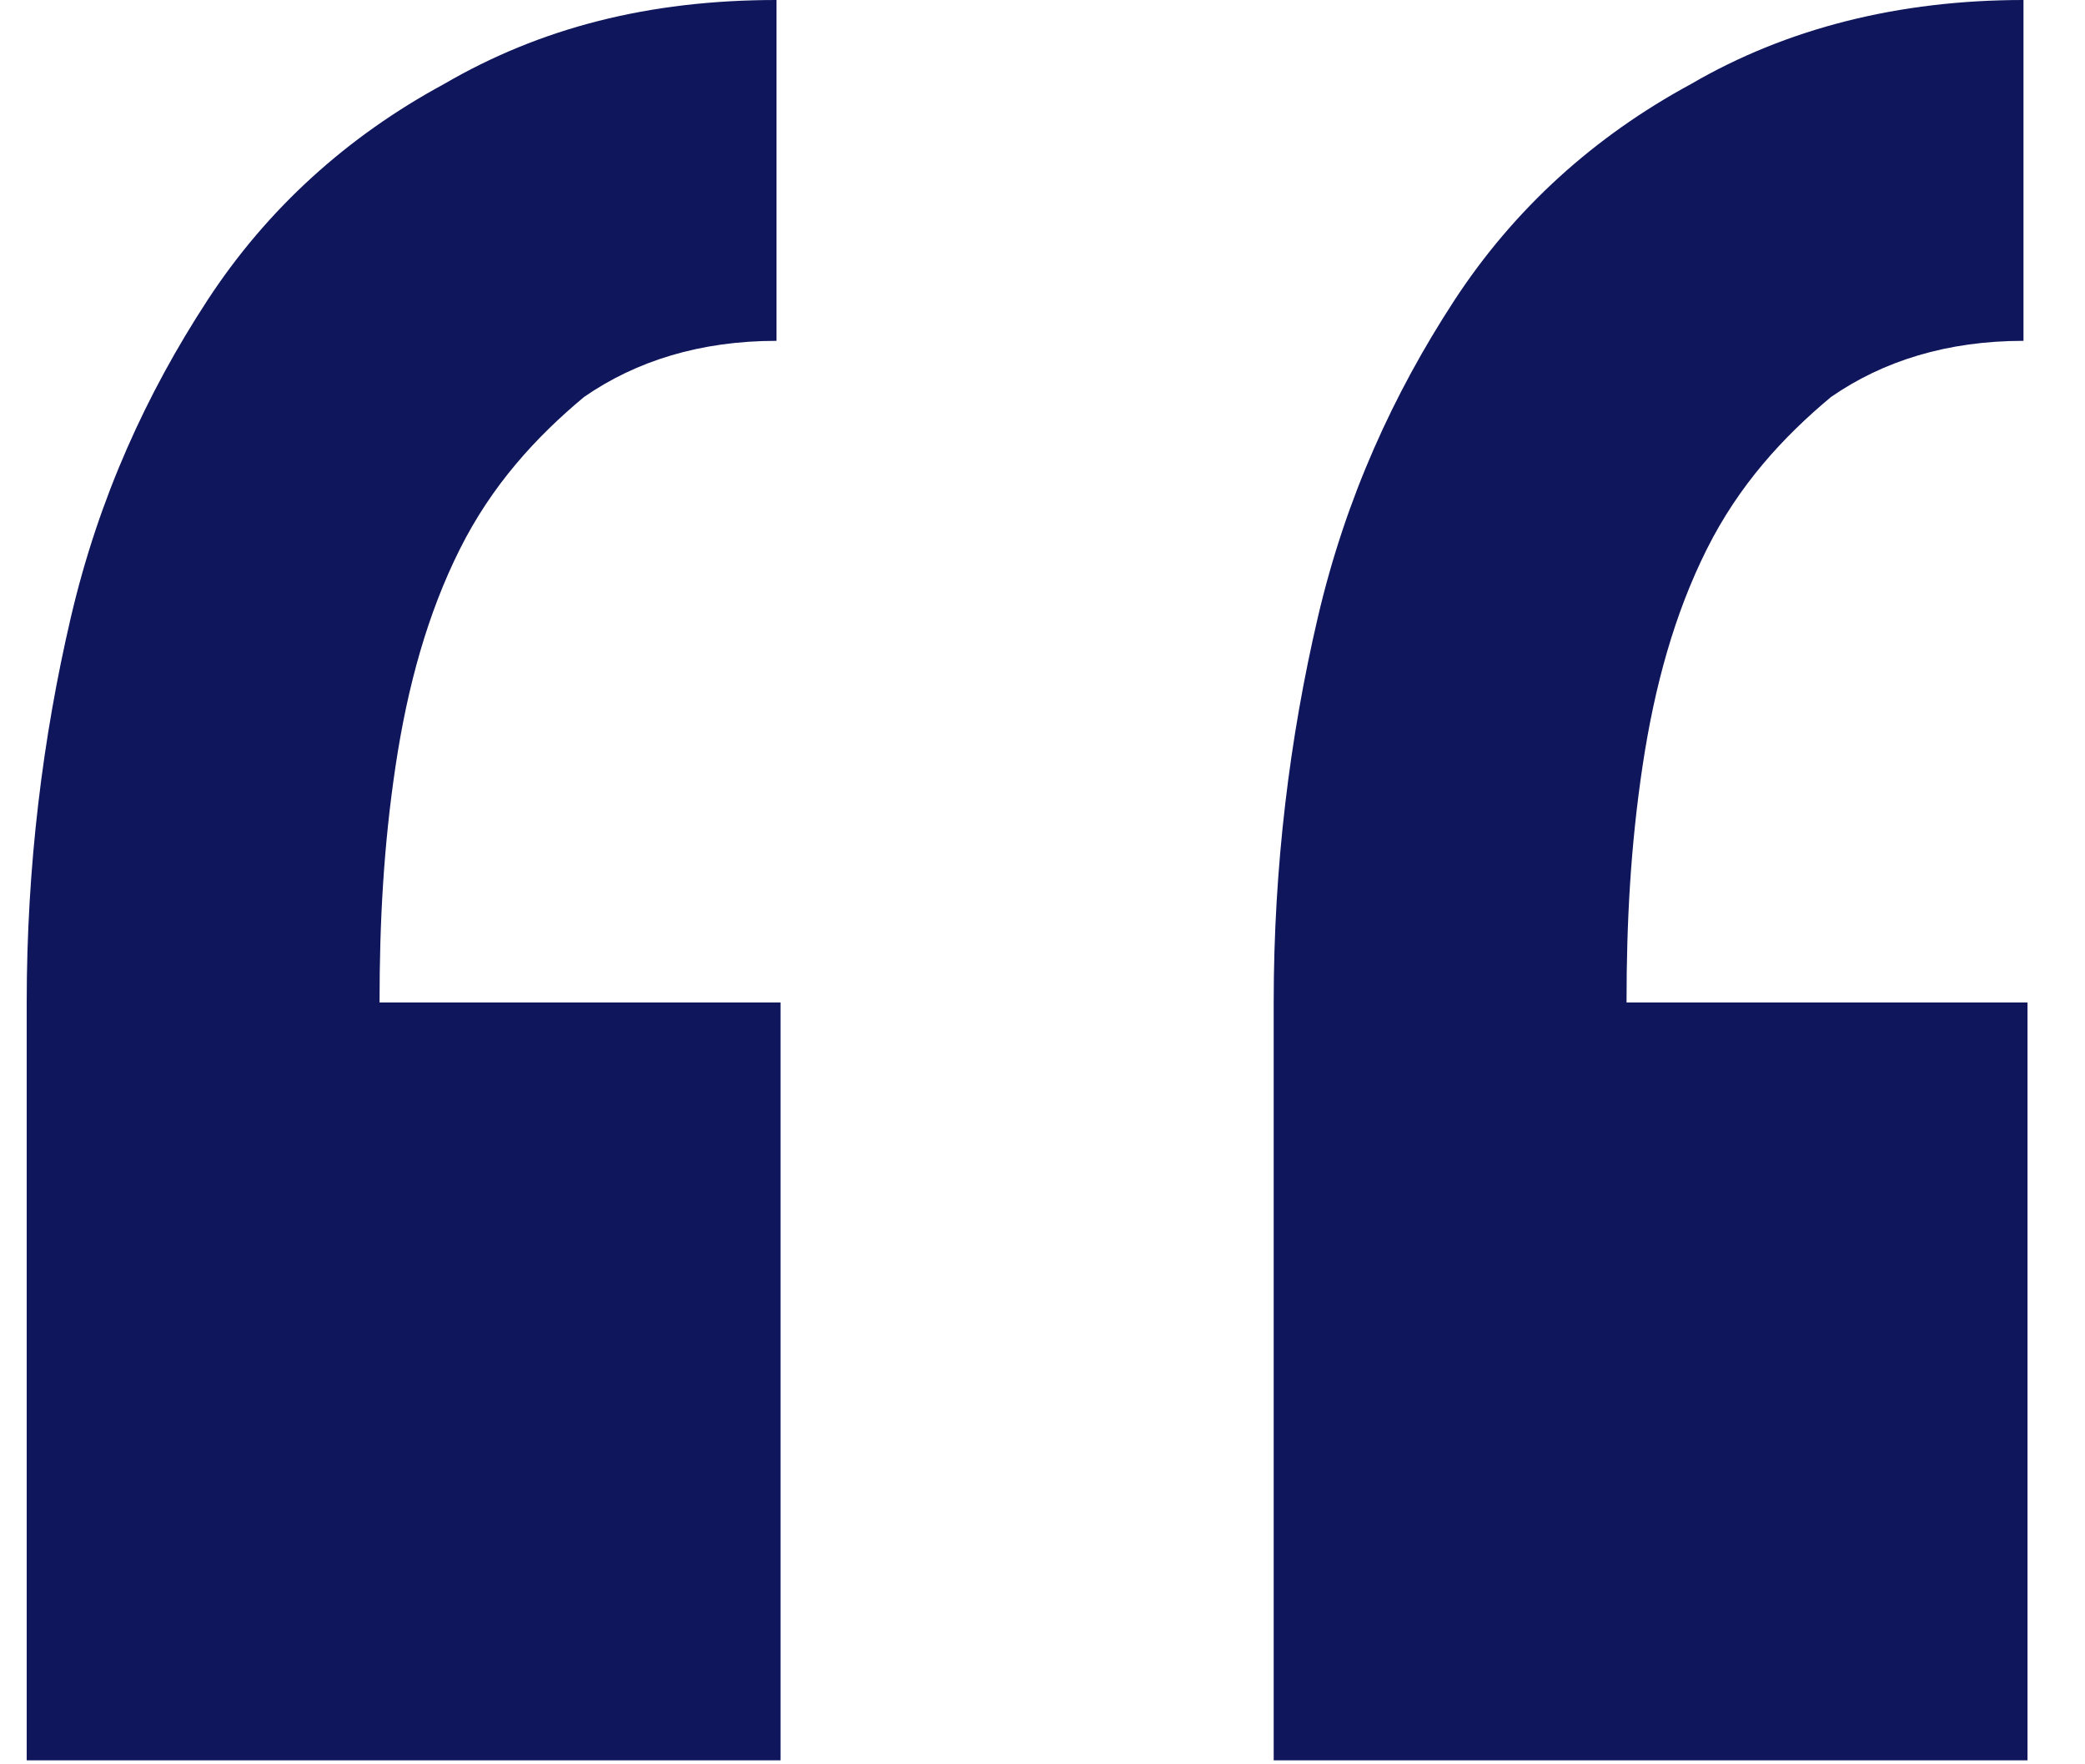
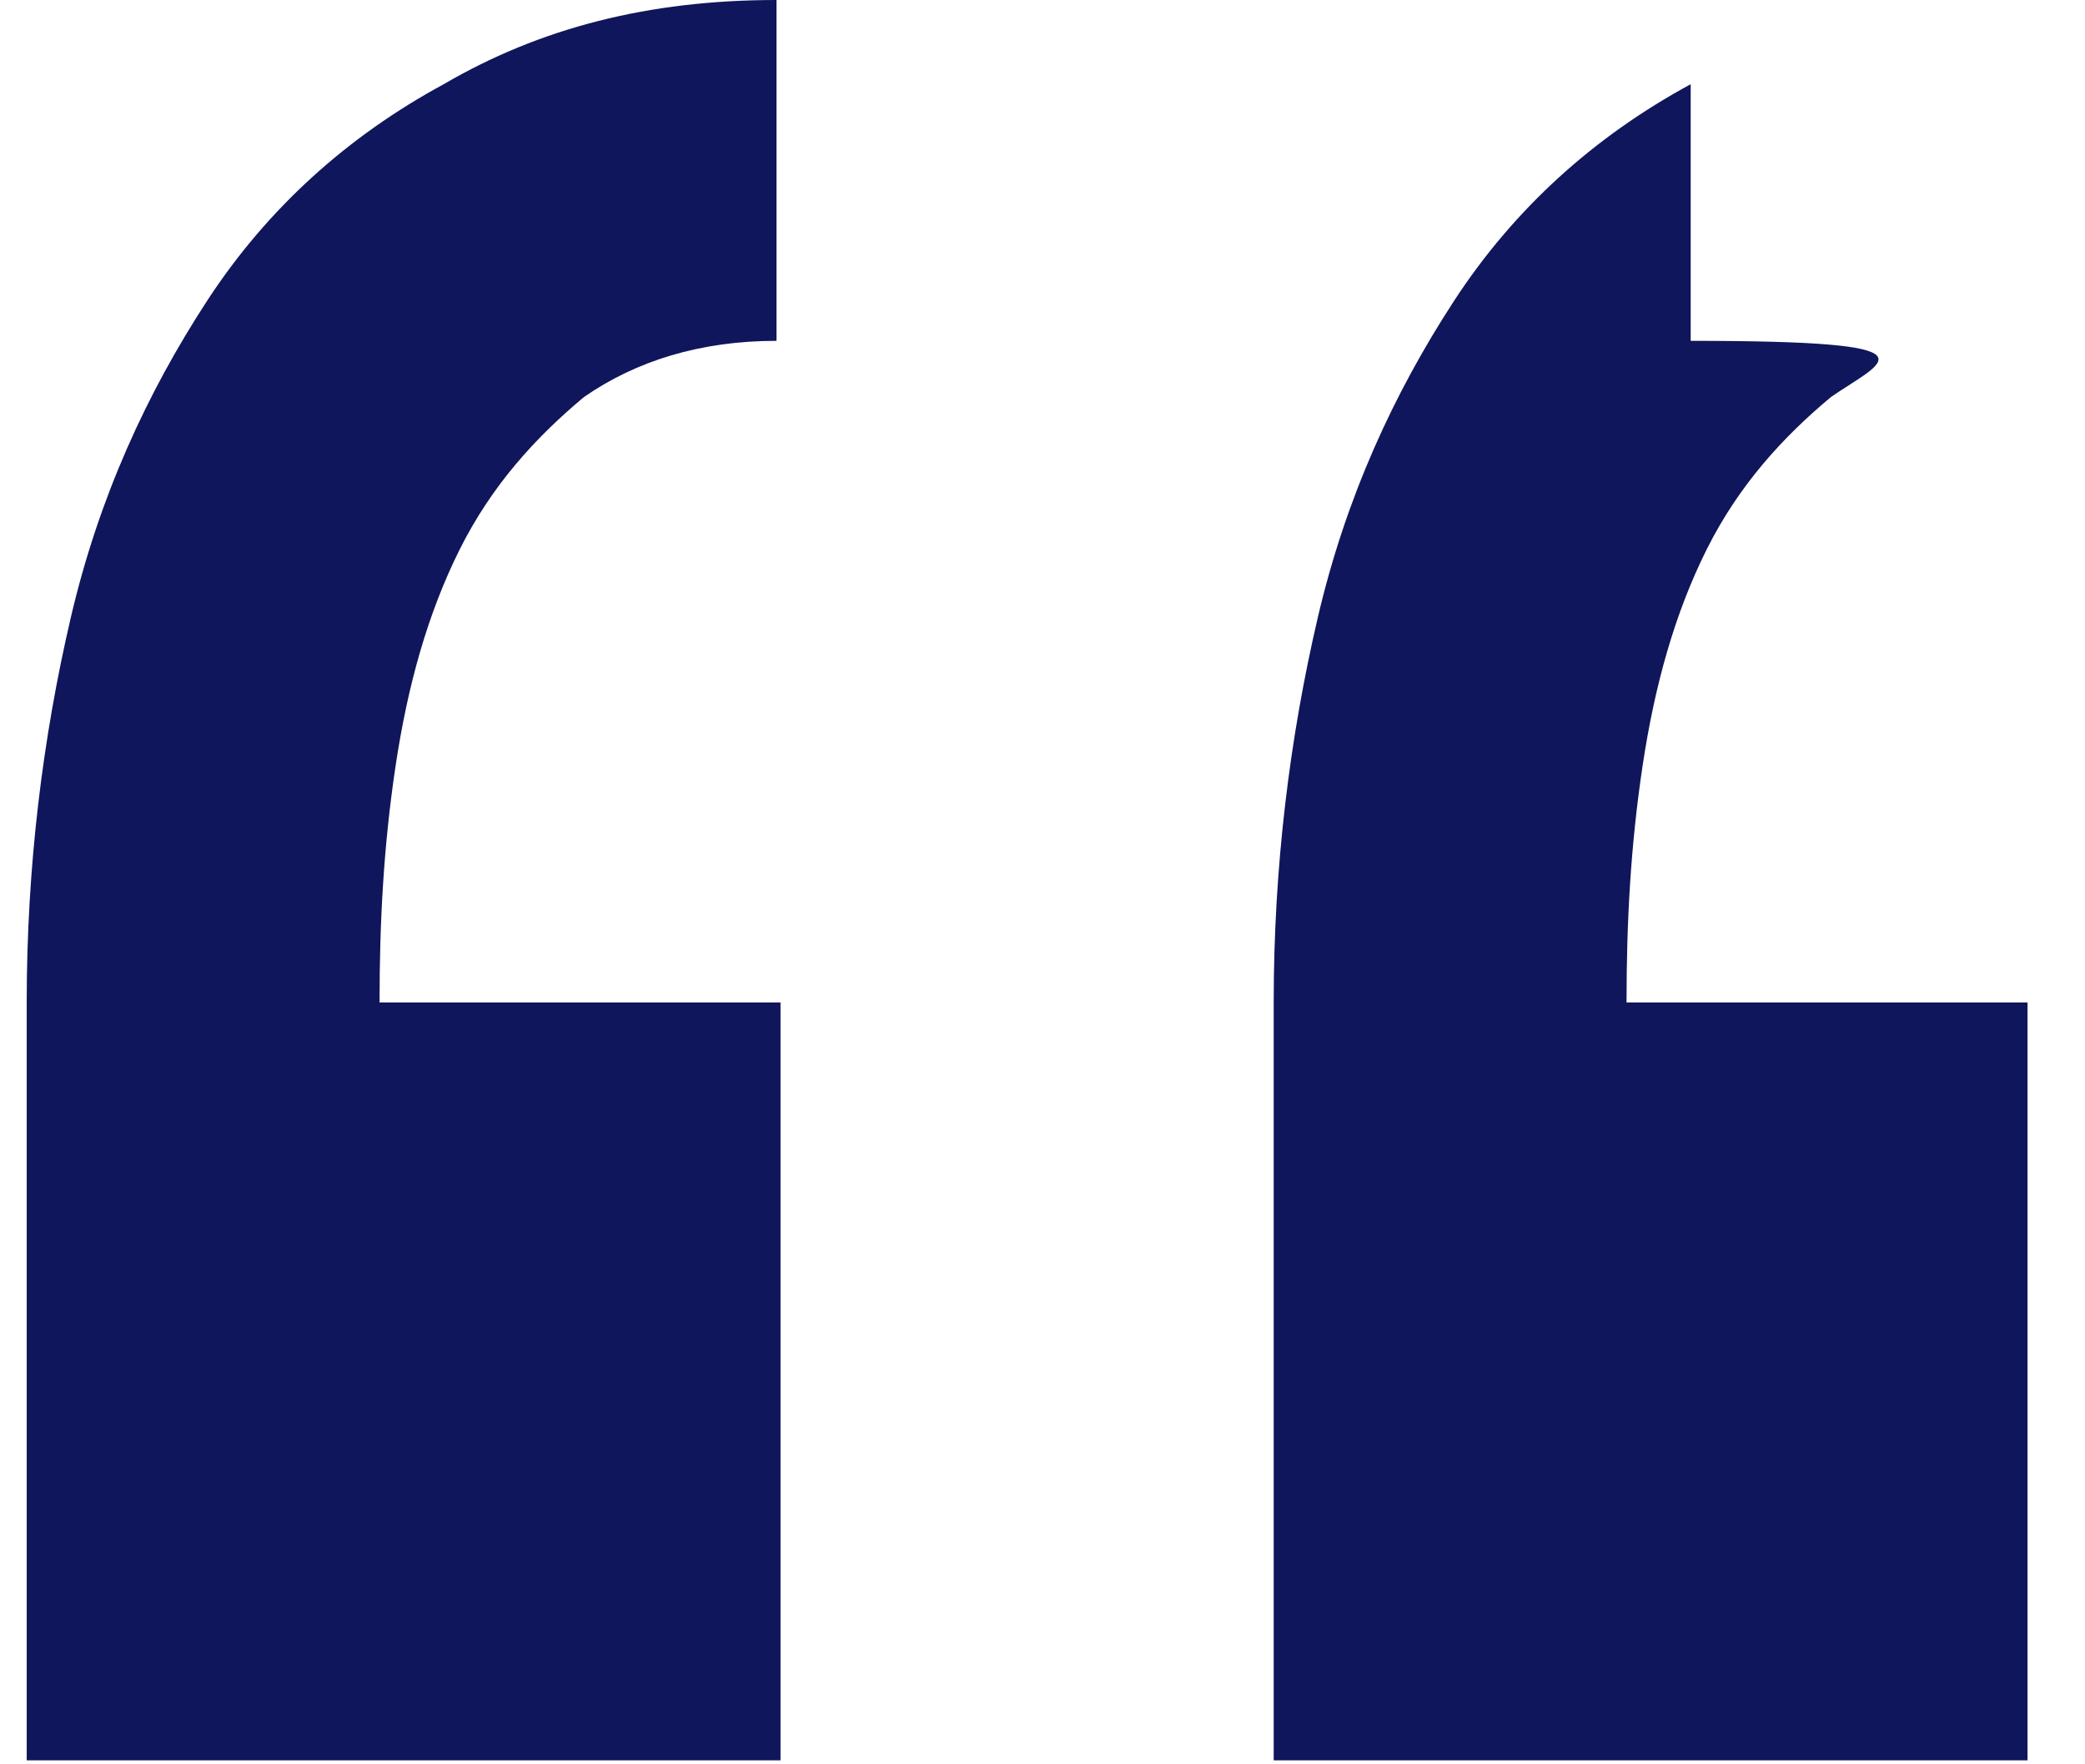
<svg xmlns="http://www.w3.org/2000/svg" width="26" height="22" viewBox="0 0 26 22" fill="none">
-   <path d="M0.333 21.95V12.5C0.333 10.8 0.533 9.2 0.883 7.7C1.233 6.2 1.833 4.9 2.583 3.75C3.333 2.6 4.333 1.7 5.533 1.05C6.733 0.35 8.083 0 9.683 0V4.25C8.733 4.25 7.933 4.5 7.283 4.95C6.683 5.45 6.133 6.05 5.733 6.85C5.333 7.65 5.083 8.55 4.933 9.55C4.783 10.55 4.733 11.5 4.733 12.5H9.733V21.95H0.333ZM15.883 21.95V12.5C15.883 10.8 16.083 9.2 16.433 7.7C16.783 6.2 17.383 4.9 18.133 3.75C18.883 2.6 19.883 1.7 21.083 1.05C22.283 0.35 23.683 0 25.233 0V4.25C24.283 4.25 23.483 4.5 22.833 4.95C22.233 5.45 21.683 6.05 21.283 6.85C20.883 7.65 20.633 8.55 20.483 9.55C20.333 10.55 20.283 11.5 20.283 12.5H25.283V21.95H15.833H15.883Z" fill="#0F165B" />
+   <path d="M0.333 21.95V12.5C0.333 10.8 0.533 9.2 0.883 7.7C1.233 6.2 1.833 4.9 2.583 3.75C3.333 2.6 4.333 1.7 5.533 1.05C6.733 0.35 8.083 0 9.683 0V4.25C8.733 4.25 7.933 4.5 7.283 4.95C6.683 5.45 6.133 6.05 5.733 6.85C5.333 7.65 5.083 8.55 4.933 9.55C4.783 10.55 4.733 11.5 4.733 12.5H9.733V21.95H0.333ZM15.883 21.95V12.5C15.883 10.8 16.083 9.2 16.433 7.7C16.783 6.2 17.383 4.9 18.133 3.75C18.883 2.6 19.883 1.7 21.083 1.05V4.25C24.283 4.25 23.483 4.5 22.833 4.95C22.233 5.45 21.683 6.05 21.283 6.85C20.883 7.65 20.633 8.55 20.483 9.55C20.333 10.55 20.283 11.5 20.283 12.5H25.283V21.95H15.833H15.883Z" fill="#0F165B" />
</svg>